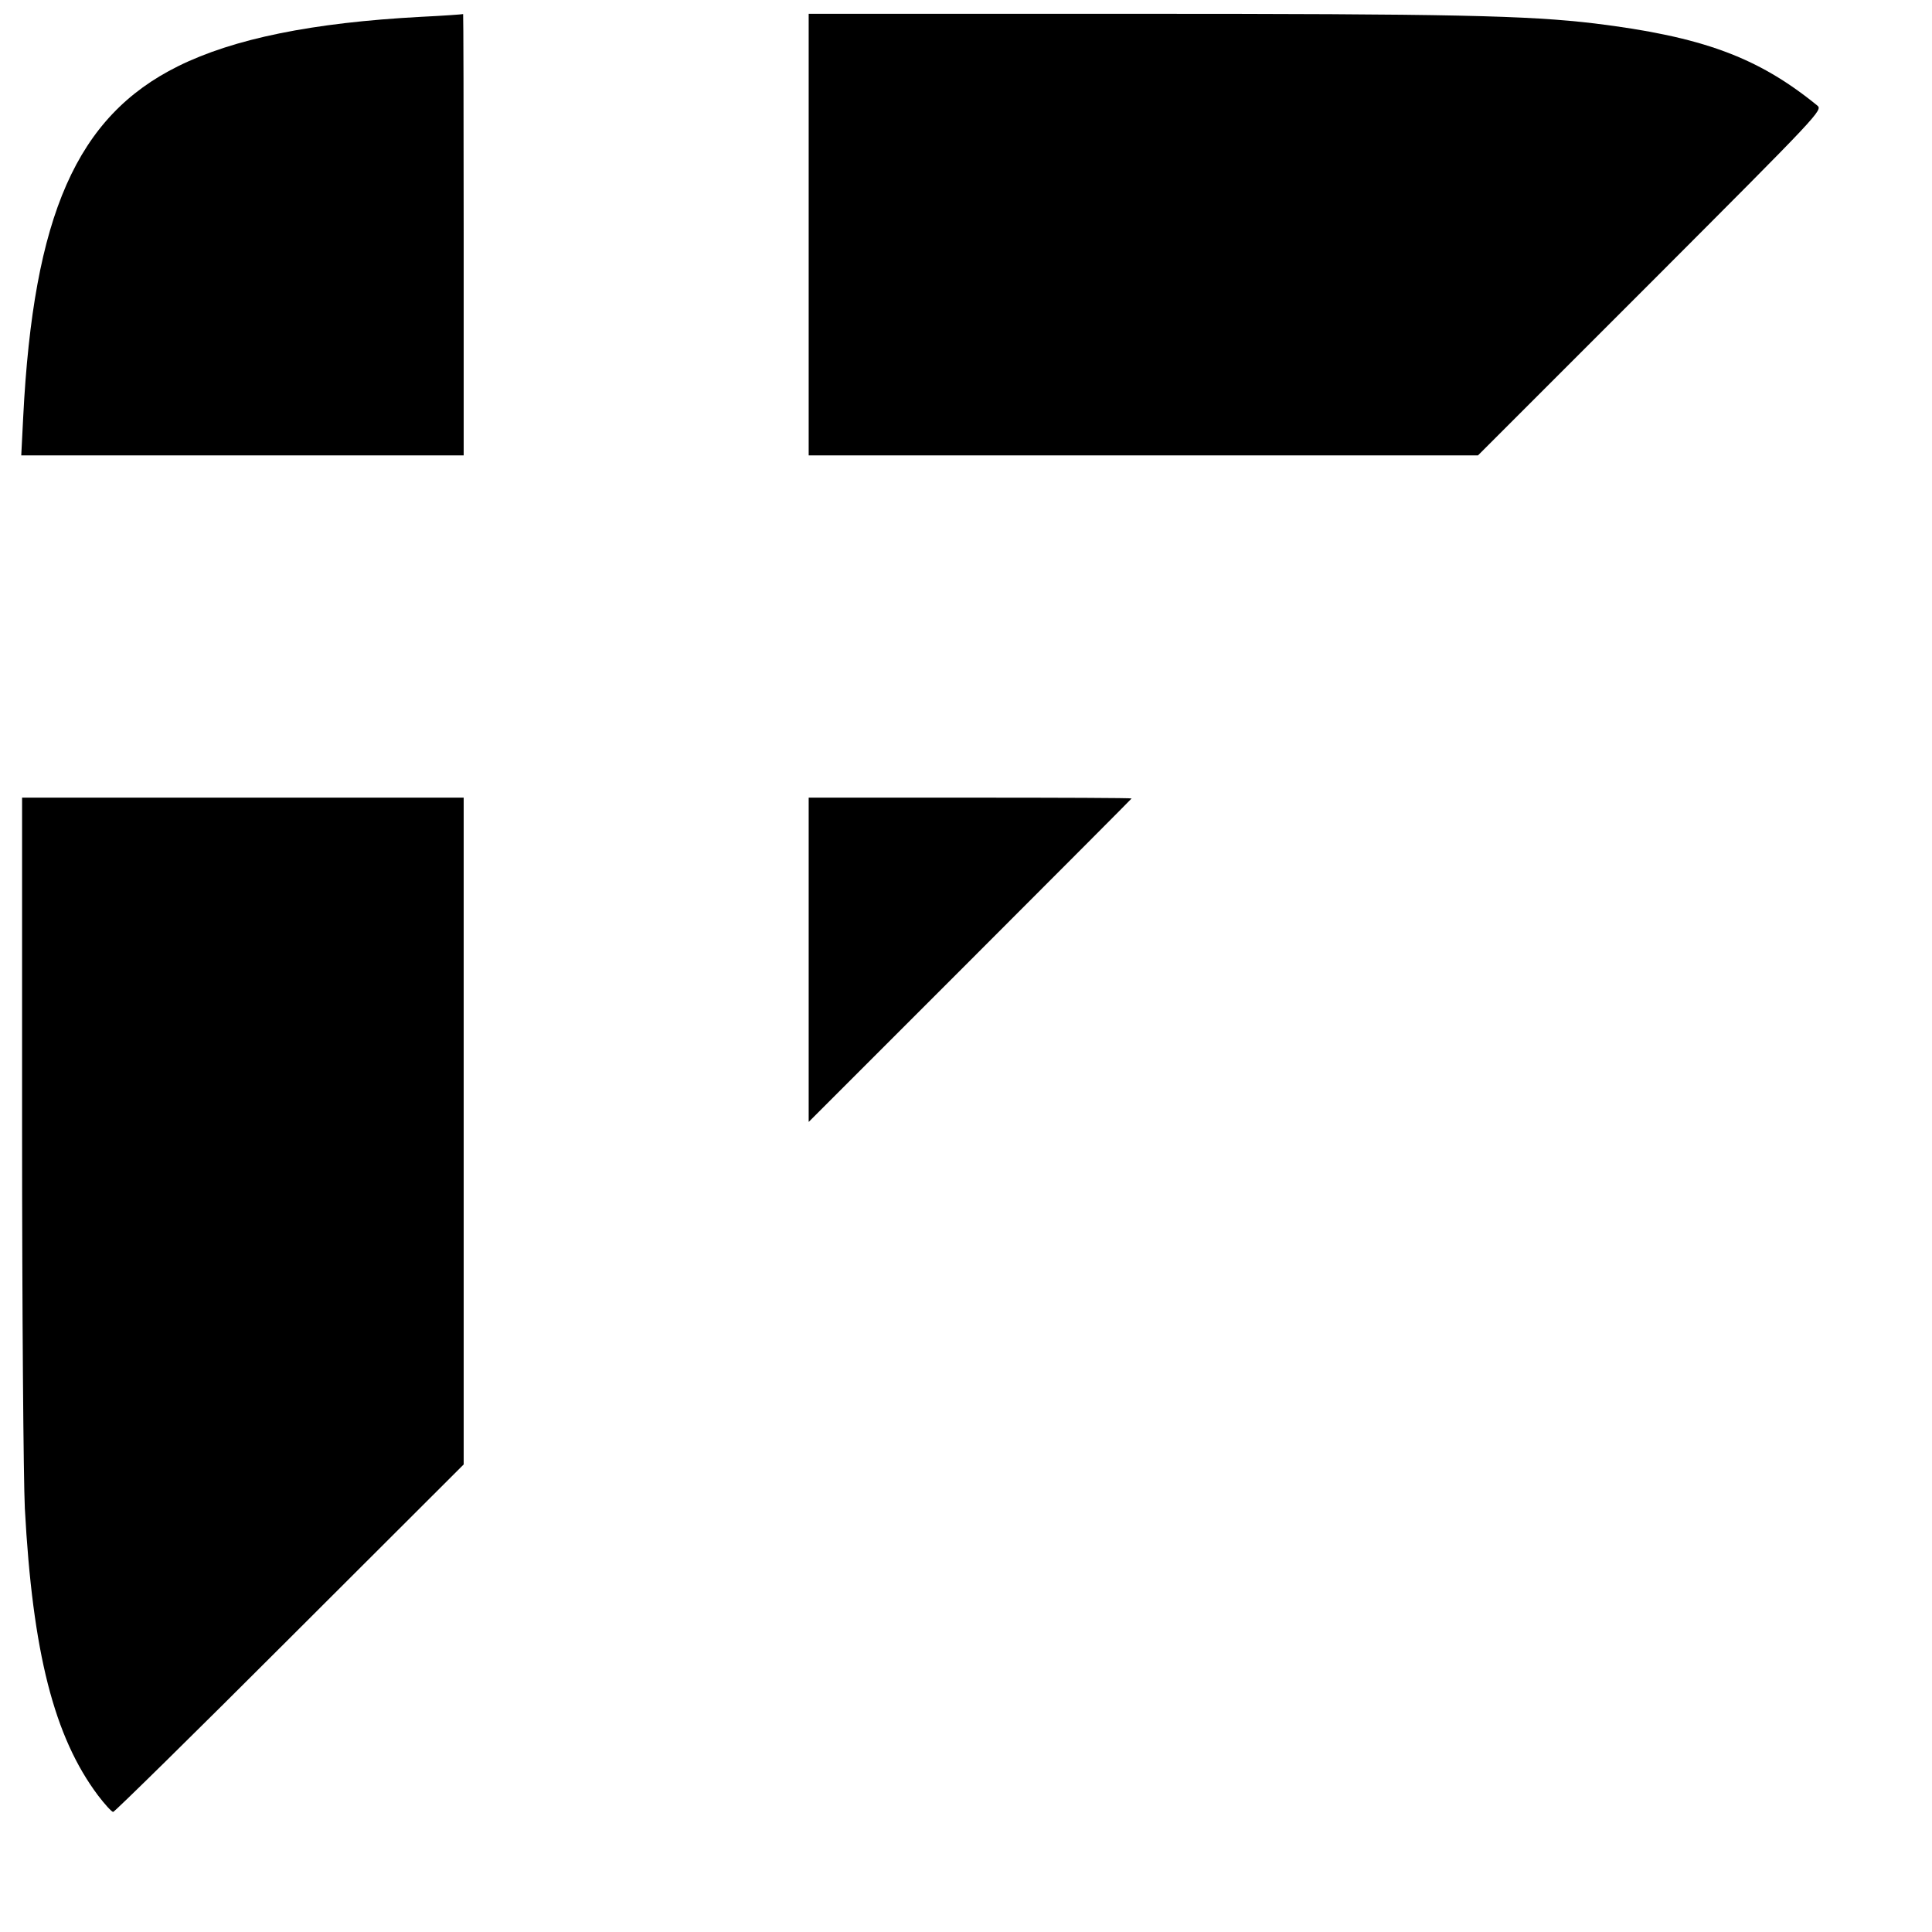
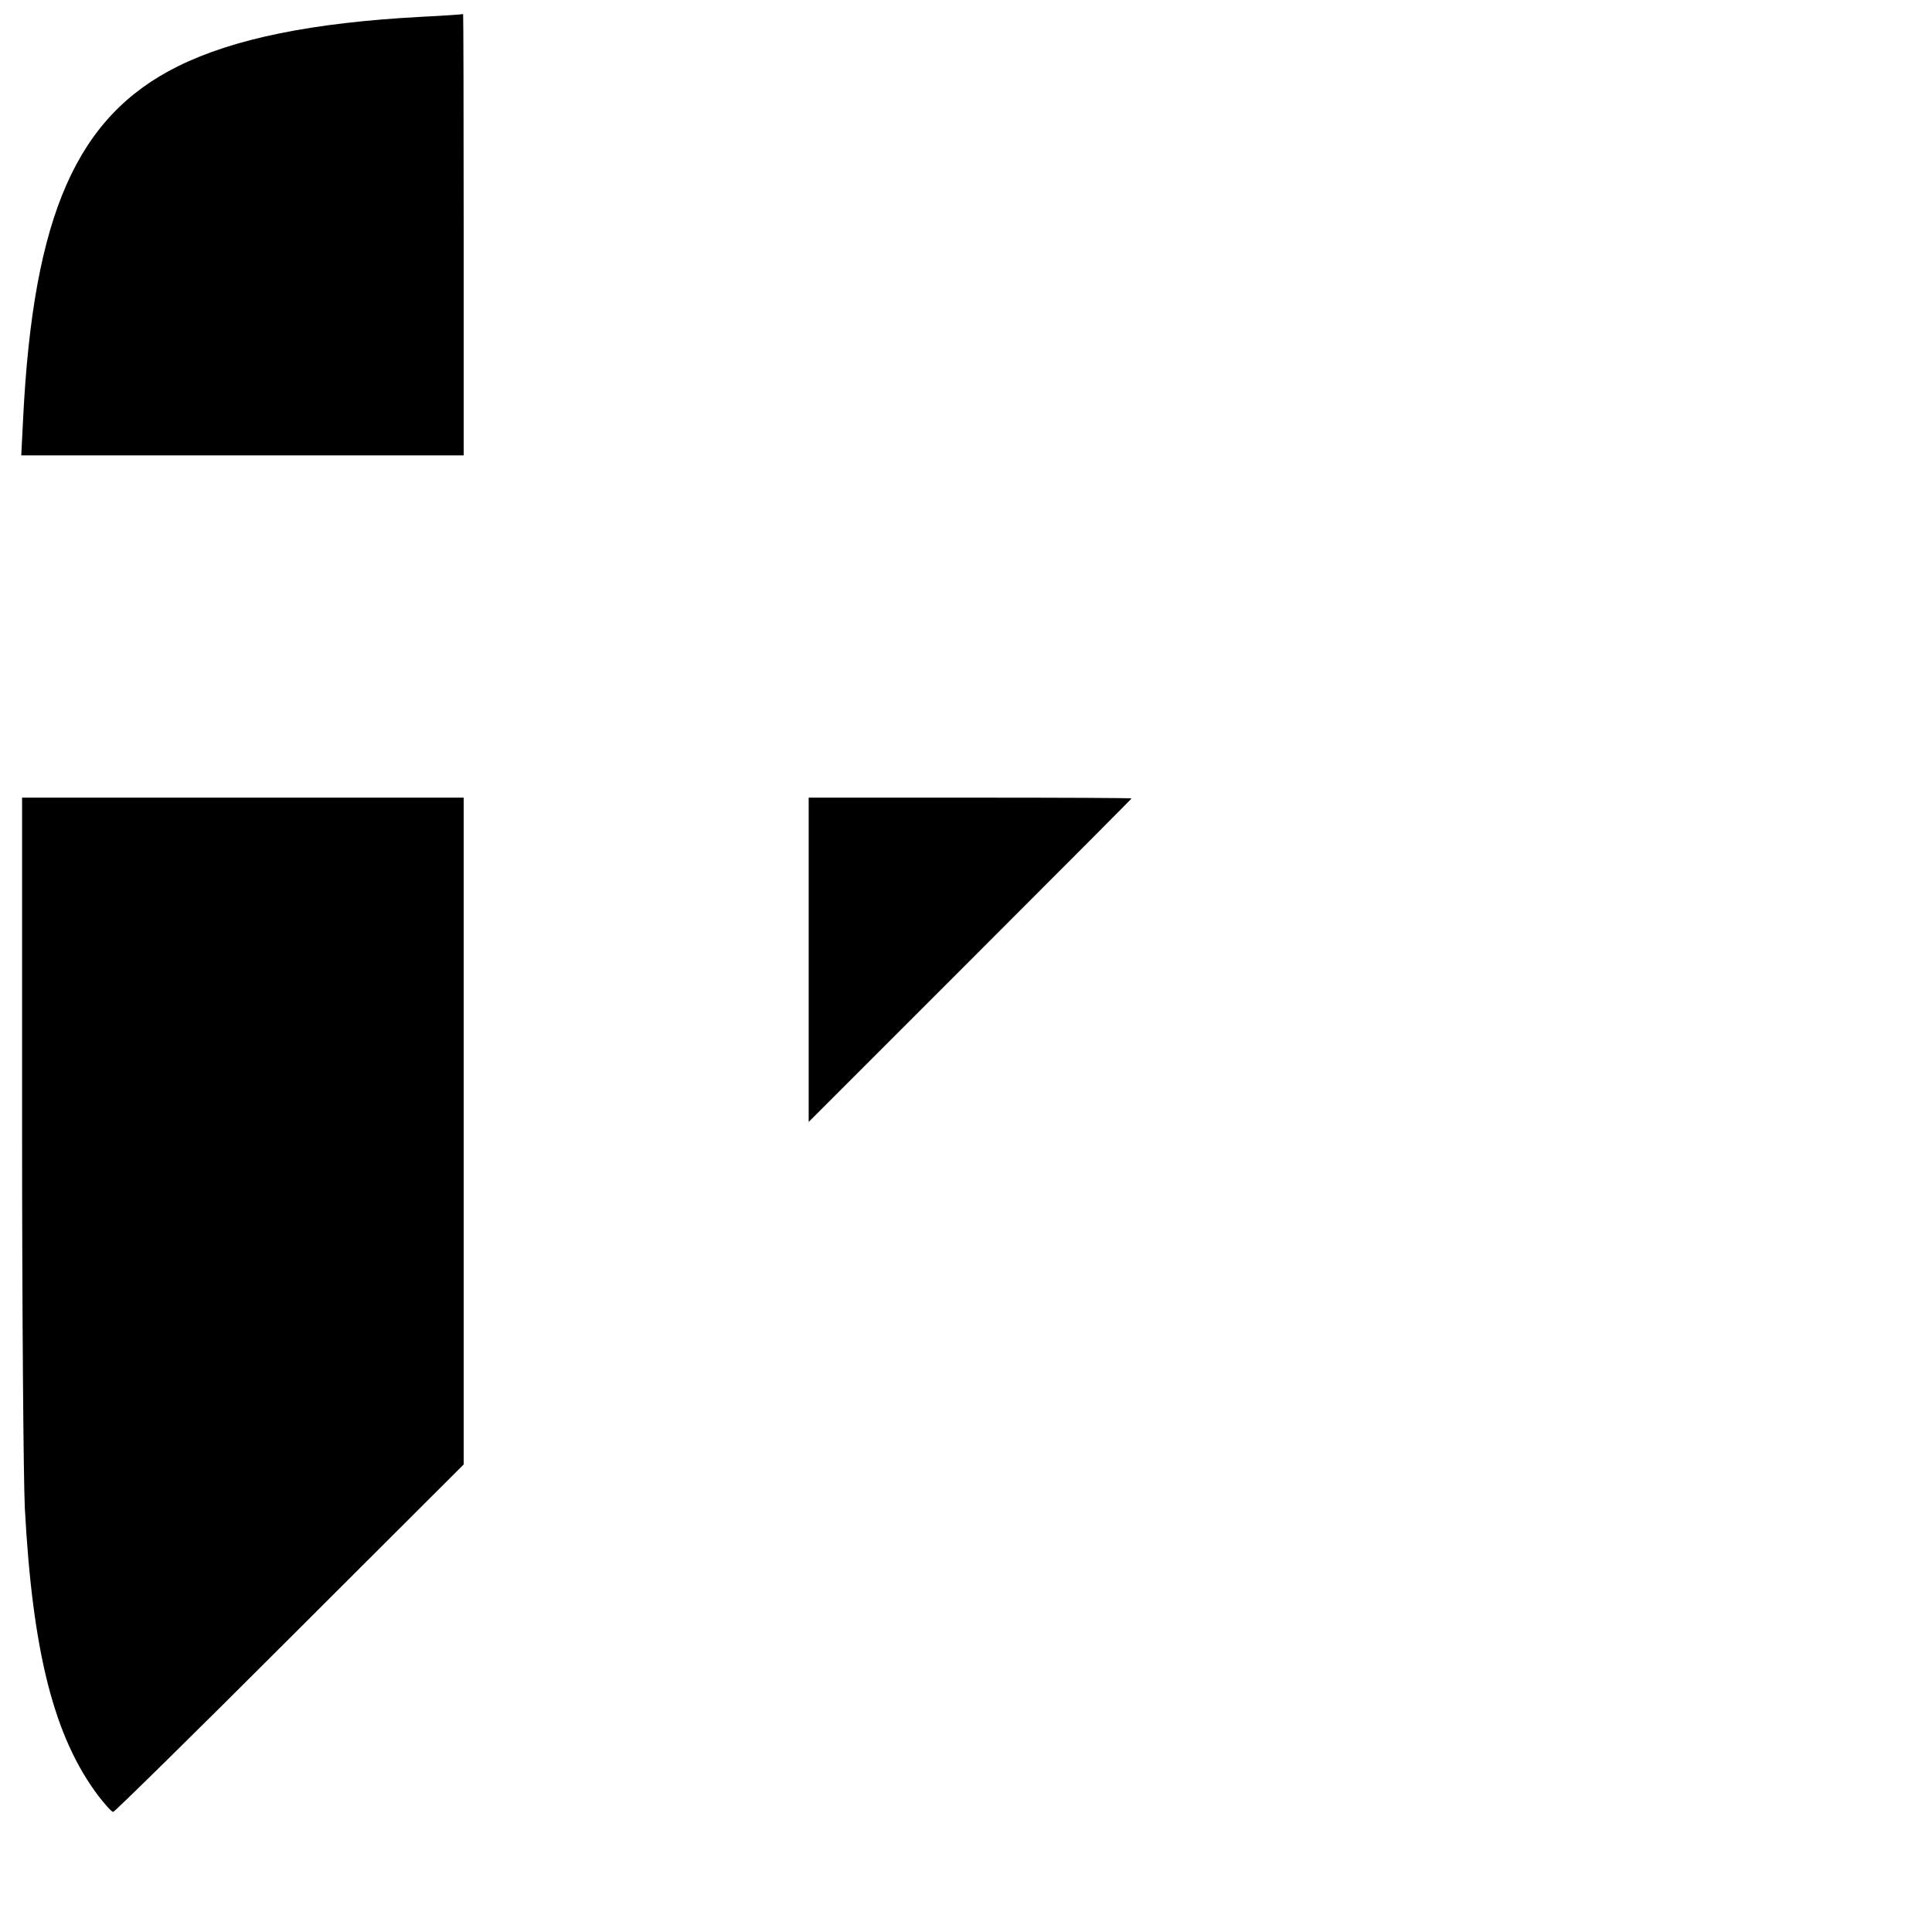
<svg xmlns="http://www.w3.org/2000/svg" version="1.0" width="700pt" height="700pt" viewBox="0 0 700 700" preserveAspectRatio="xMidYMid meet">
  <g transform="translate(0,700) scale(0.1,-0.1)" fill="#000000" stroke="none">
    <path d="M1525 6939 c-393 -21 -678 -79 -880 -179 -367 -182 -524 -539 -561 -1272 l-7 -138 802 0 801 0 0 800 c0 440 -1 799 -2 799 -2 -1 -70 -6 -153 -10z" />
-     <path d="M2930 6150 l0 -800 1213 0 1212 0 625 625 c616 617 625 626 604 643 -215 175 -416 249 -806 297 -243 29 -514 35 -1675 35 l-1173 0 0 -800z" />
    <path d="M80 2918 c0 -676 5 -1275 10 -1383 28 -522 106 -828 265 -1040 25 -33 50 -60 55 -60 5 0 293 283 640 630 l630 629 0 1208 0 1208 -800 0 -800 0 0 -1192z" />
    <path d="M2930 3523 l0 -588 585 585 c322 322 585 586 585 587 0 2 -263 3 -585 3 l-585 0 0 -587z" />
  </g>
</svg>